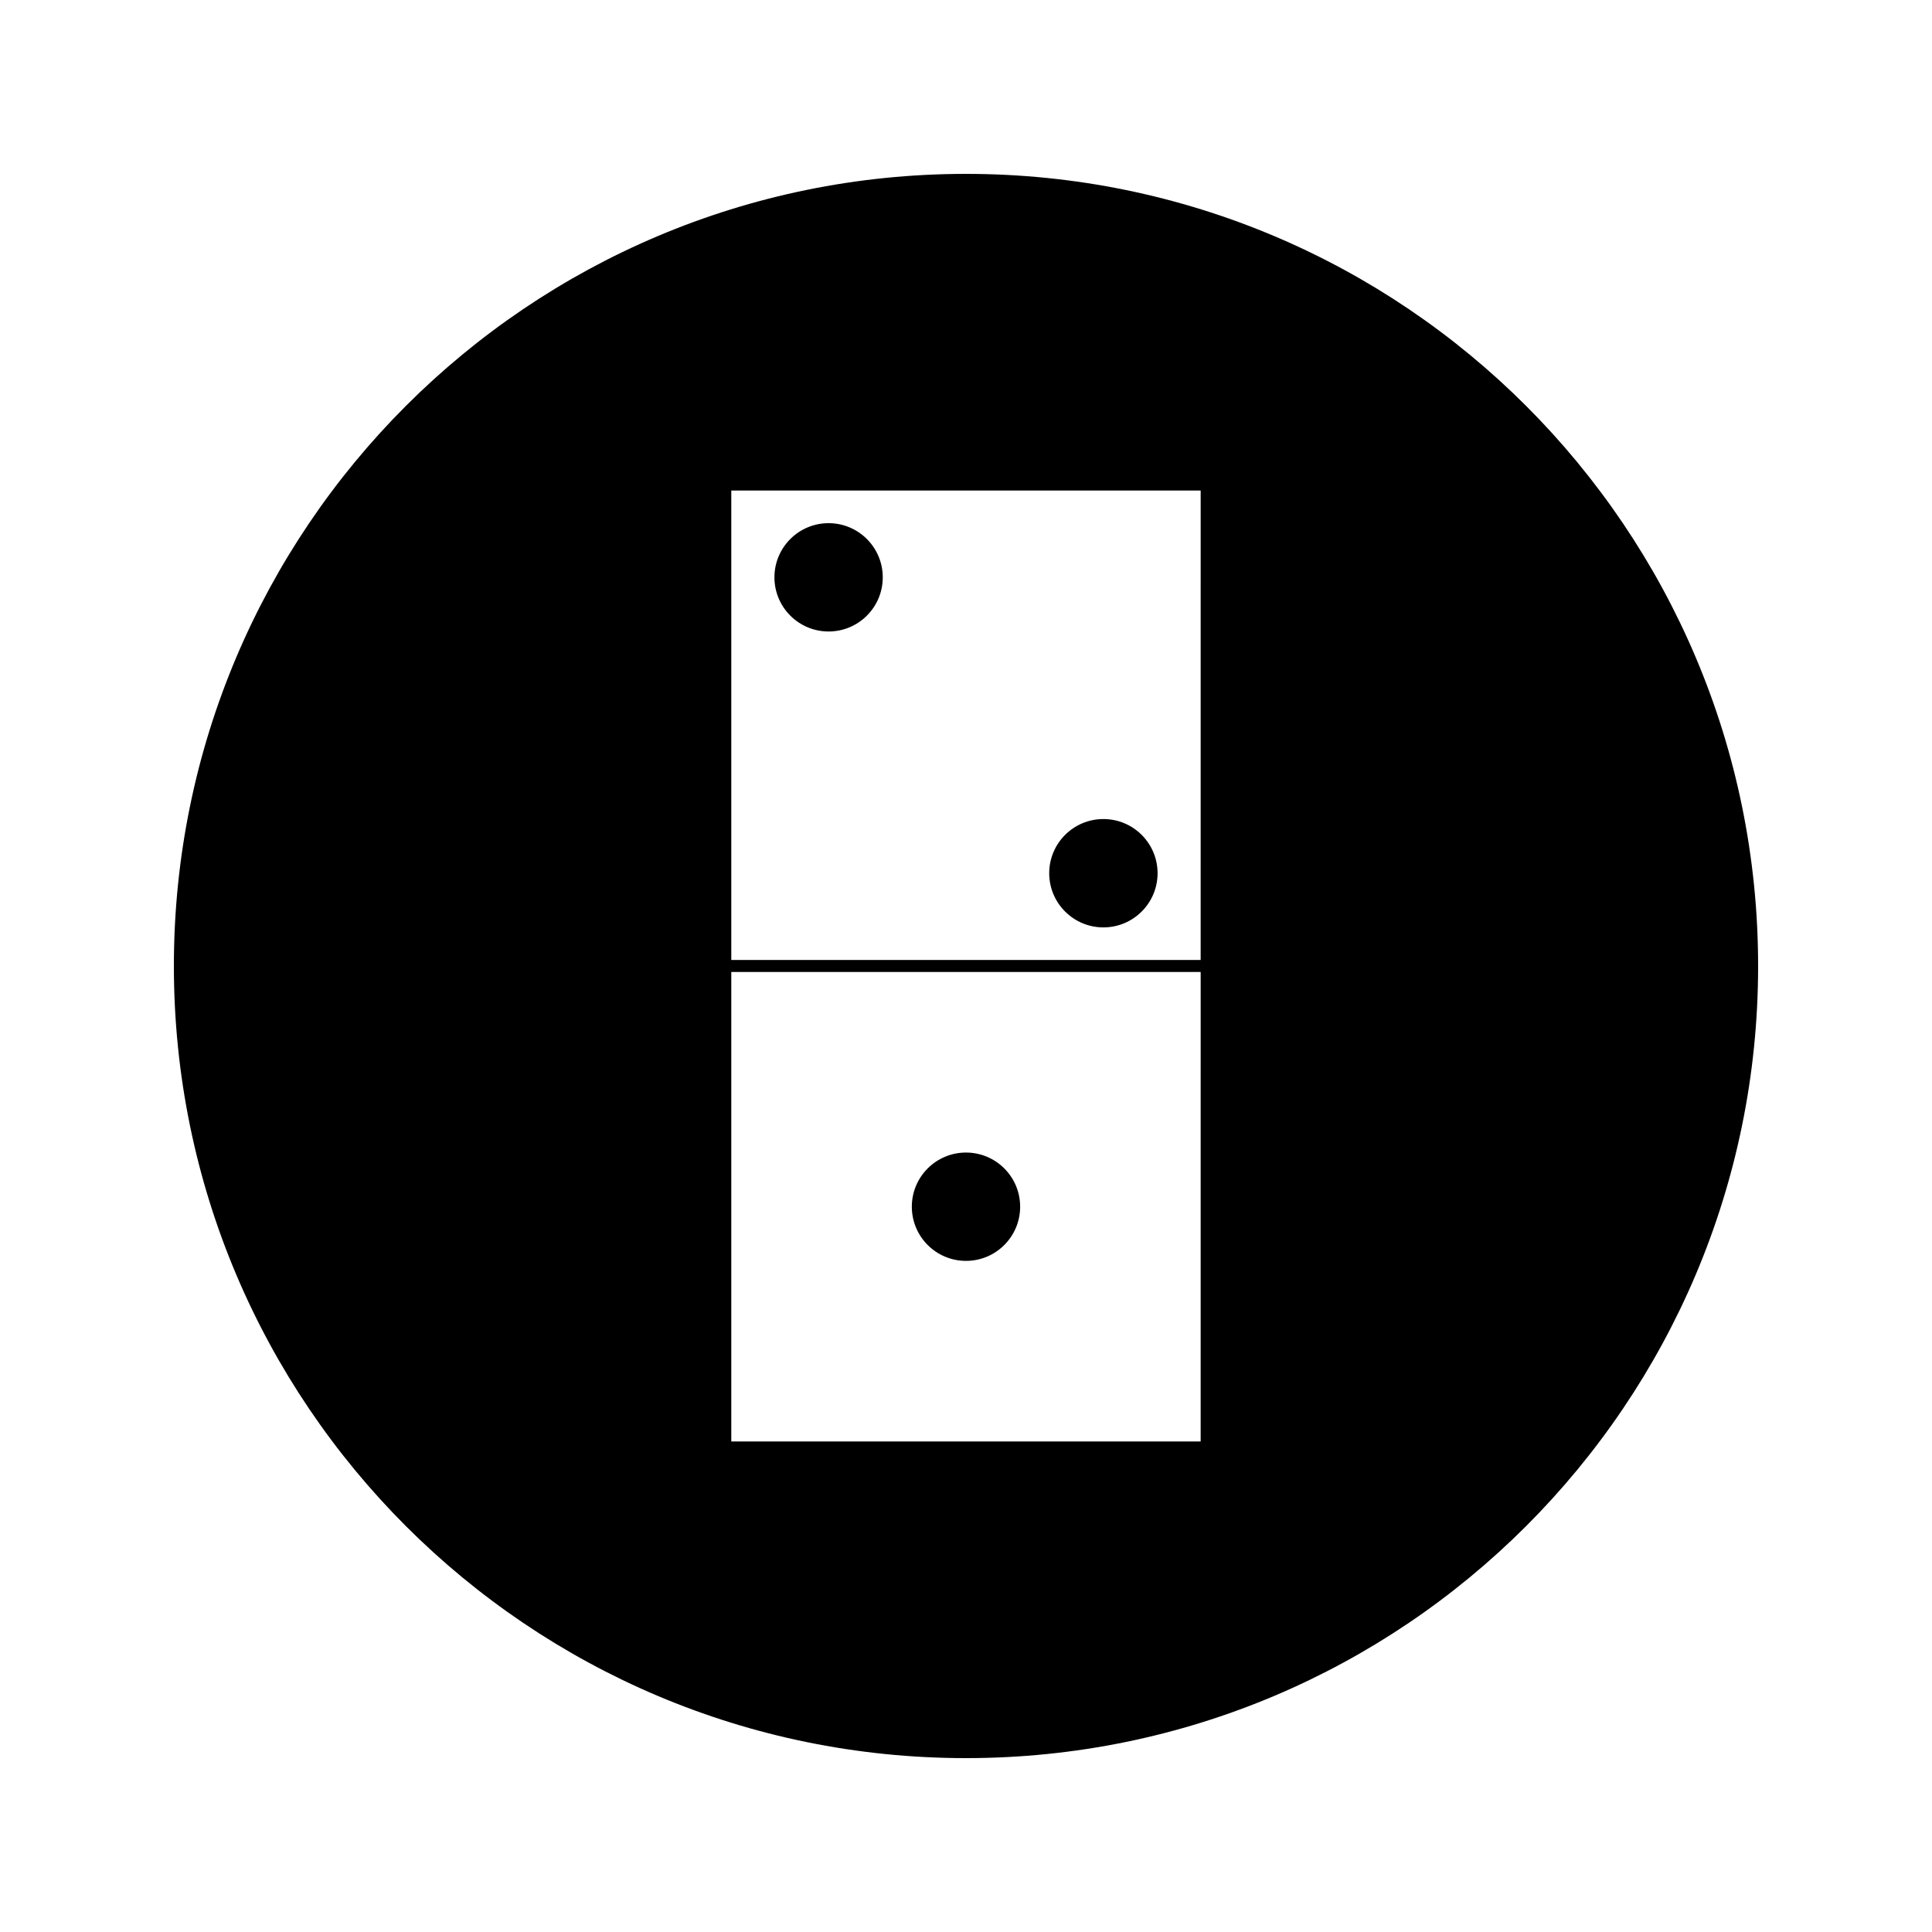
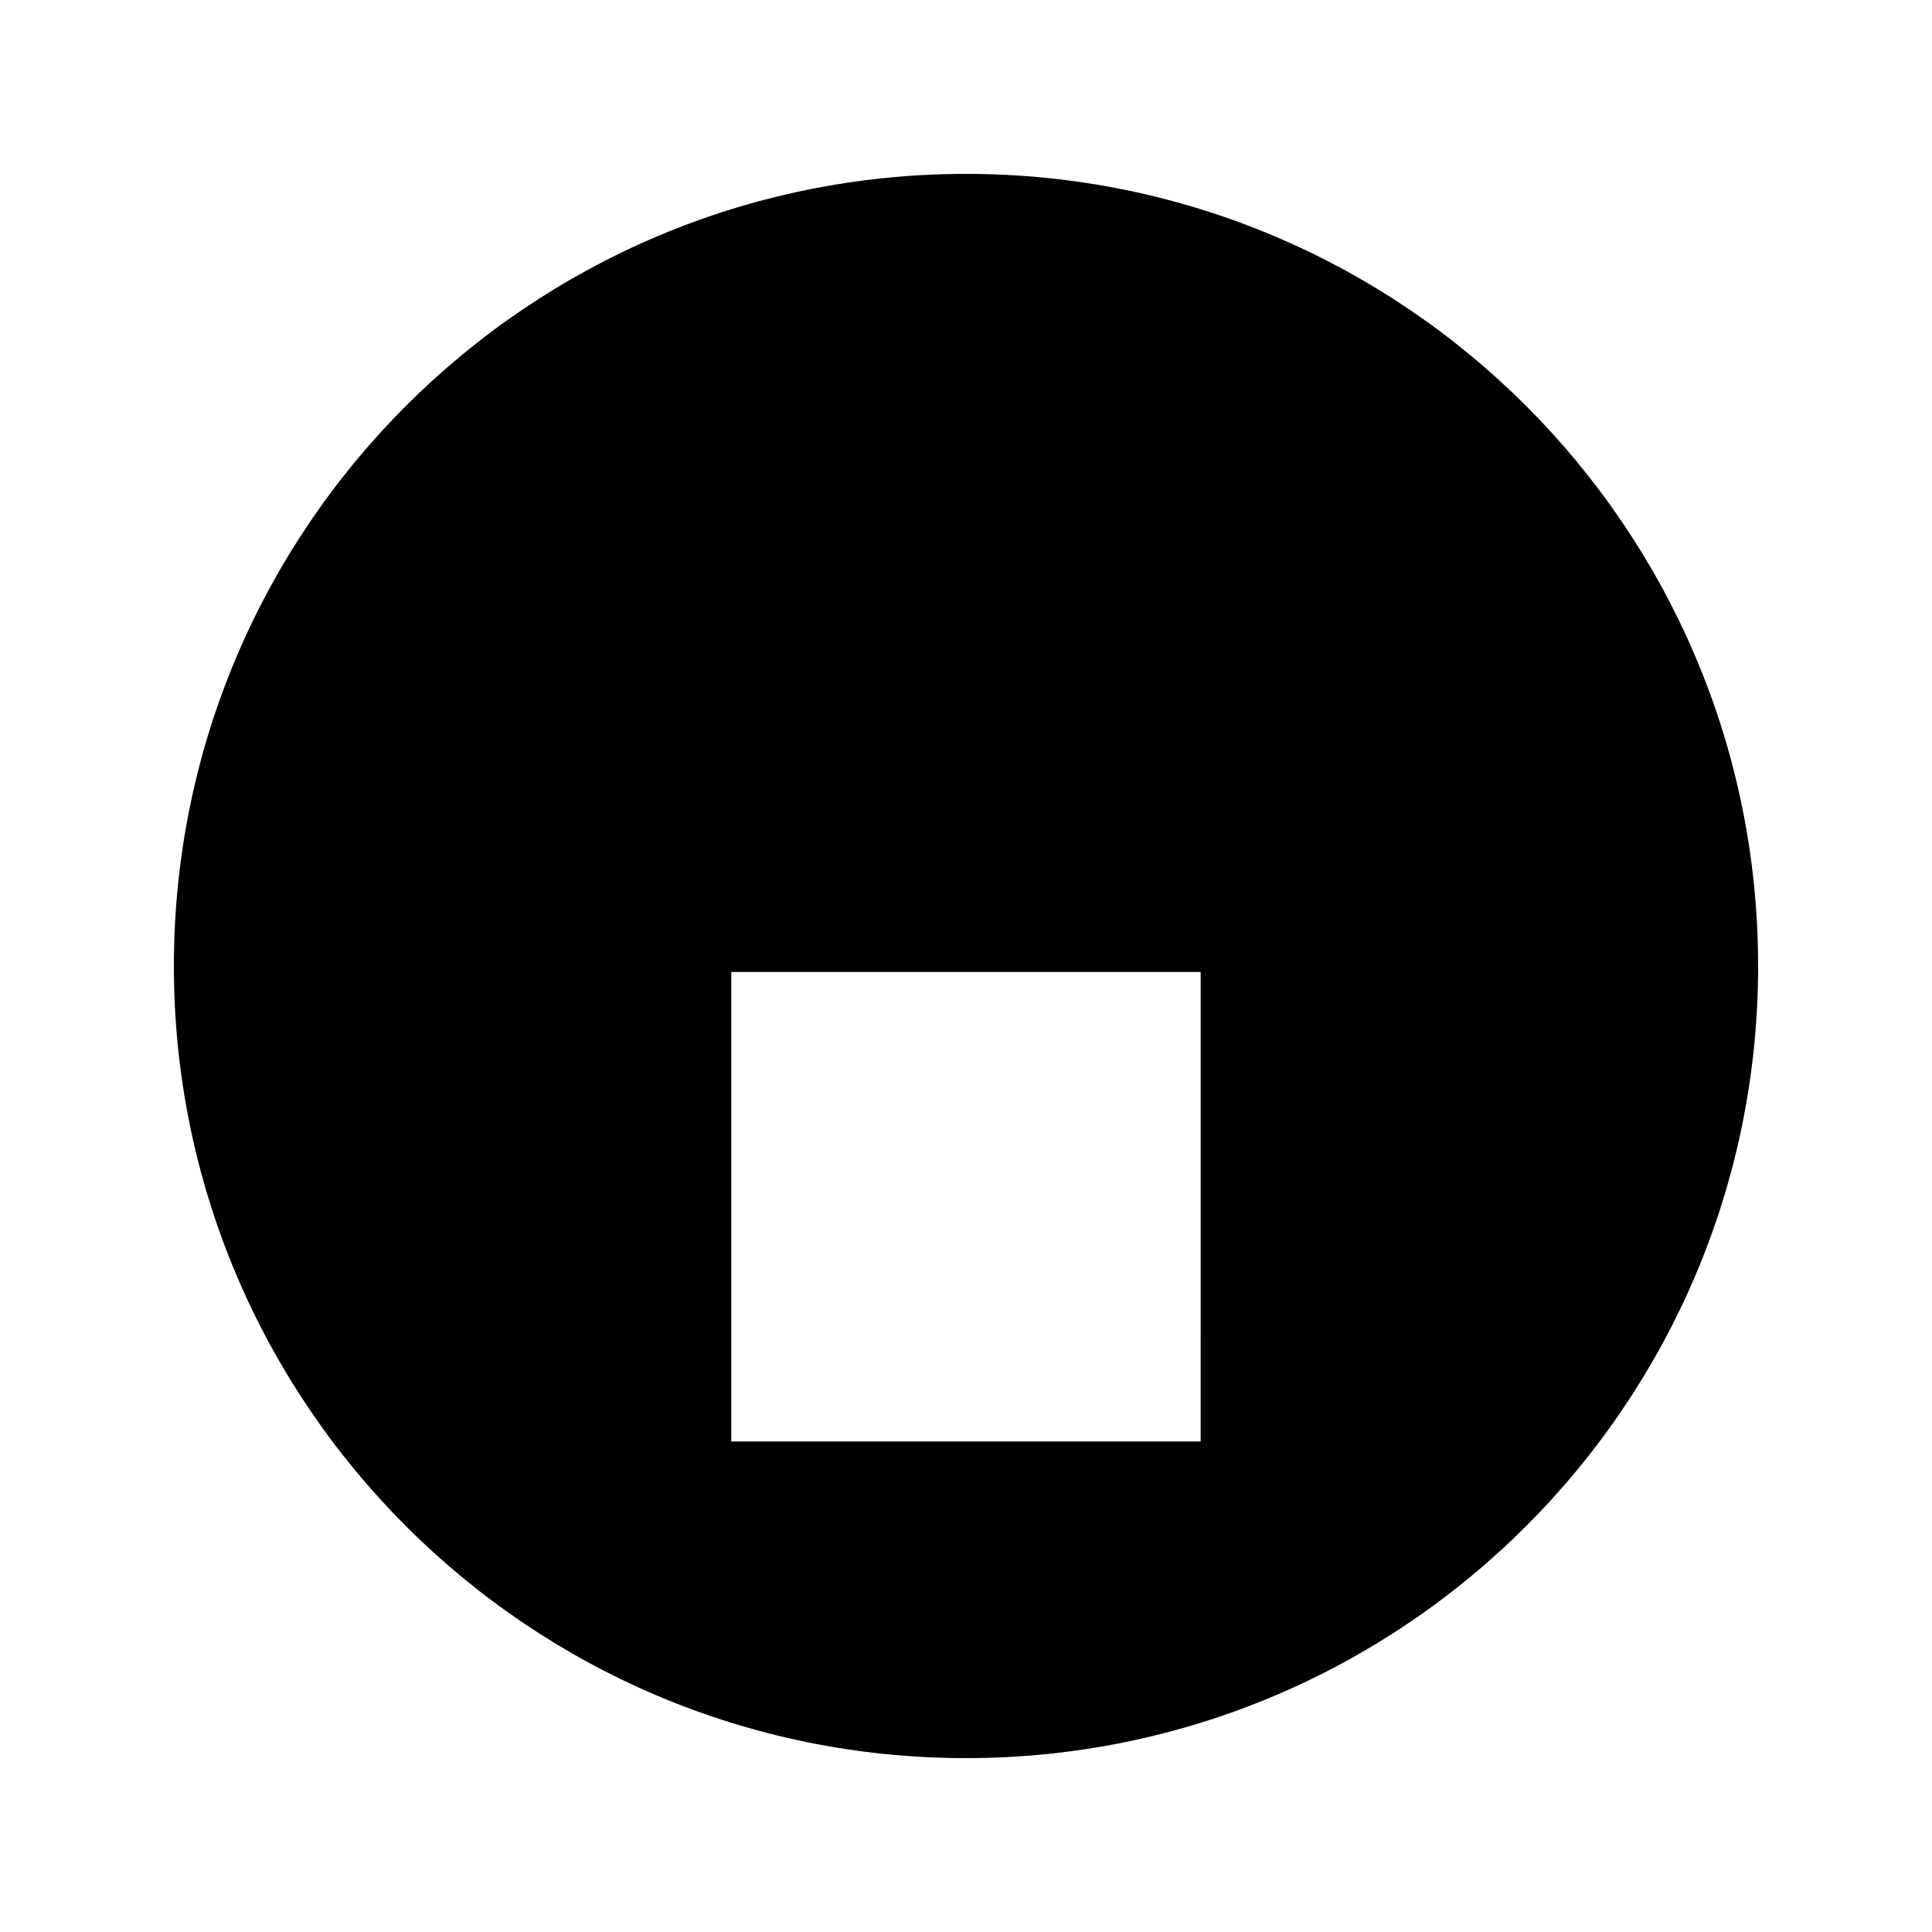
<svg xmlns="http://www.w3.org/2000/svg" fill="#000000" width="800px" height="800px" version="1.1" viewBox="144 144 512 512">
  <g>
    <path d="m450.77 375.41c0 7.93-6.43 14.359-14.359 14.359-7.93 0-14.359-6.43-14.359-14.359 0-7.93 6.43-14.355 14.359-14.355 7.93 0 14.359 6.426 14.359 14.355" />
-     <path d="m414.35 463.79c0 7.926-6.426 14.355-14.352 14.355-7.93 0-14.355-6.43-14.355-14.355s6.426-14.352 14.355-14.352c7.926 0 14.352 6.426 14.352 14.352" />
    <path d="m377.94 297c0 7.926-6.426 14.352-14.355 14.352-7.926 0-14.352-6.426-14.352-14.352 0-7.926 6.426-14.355 14.352-14.355 7.93 0 14.355 6.43 14.355 14.355" />
-     <path d="m400 190.08c-115.93 0-209.92 93.988-209.92 209.92 0 115.94 93.988 209.92 209.92 209.92 115.94 0 209.92-93.98 209.92-209.92-0.004-115.93-93.984-209.92-209.92-209.92zm62.199 335.92h-124.4v-124.41h124.39l-0.004 124.41zm0-127.6h-124.4v-124.4h124.39l-0.004 124.4z" />
+     <path d="m400 190.08c-115.93 0-209.92 93.988-209.92 209.92 0 115.94 93.988 209.92 209.92 209.92 115.94 0 209.92-93.98 209.92-209.92-0.004-115.93-93.984-209.92-209.92-209.92zm62.199 335.92h-124.4v-124.41h124.39l-0.004 124.41zm0-127.6h-124.4h124.39l-0.004 124.4z" />
  </g>
</svg>